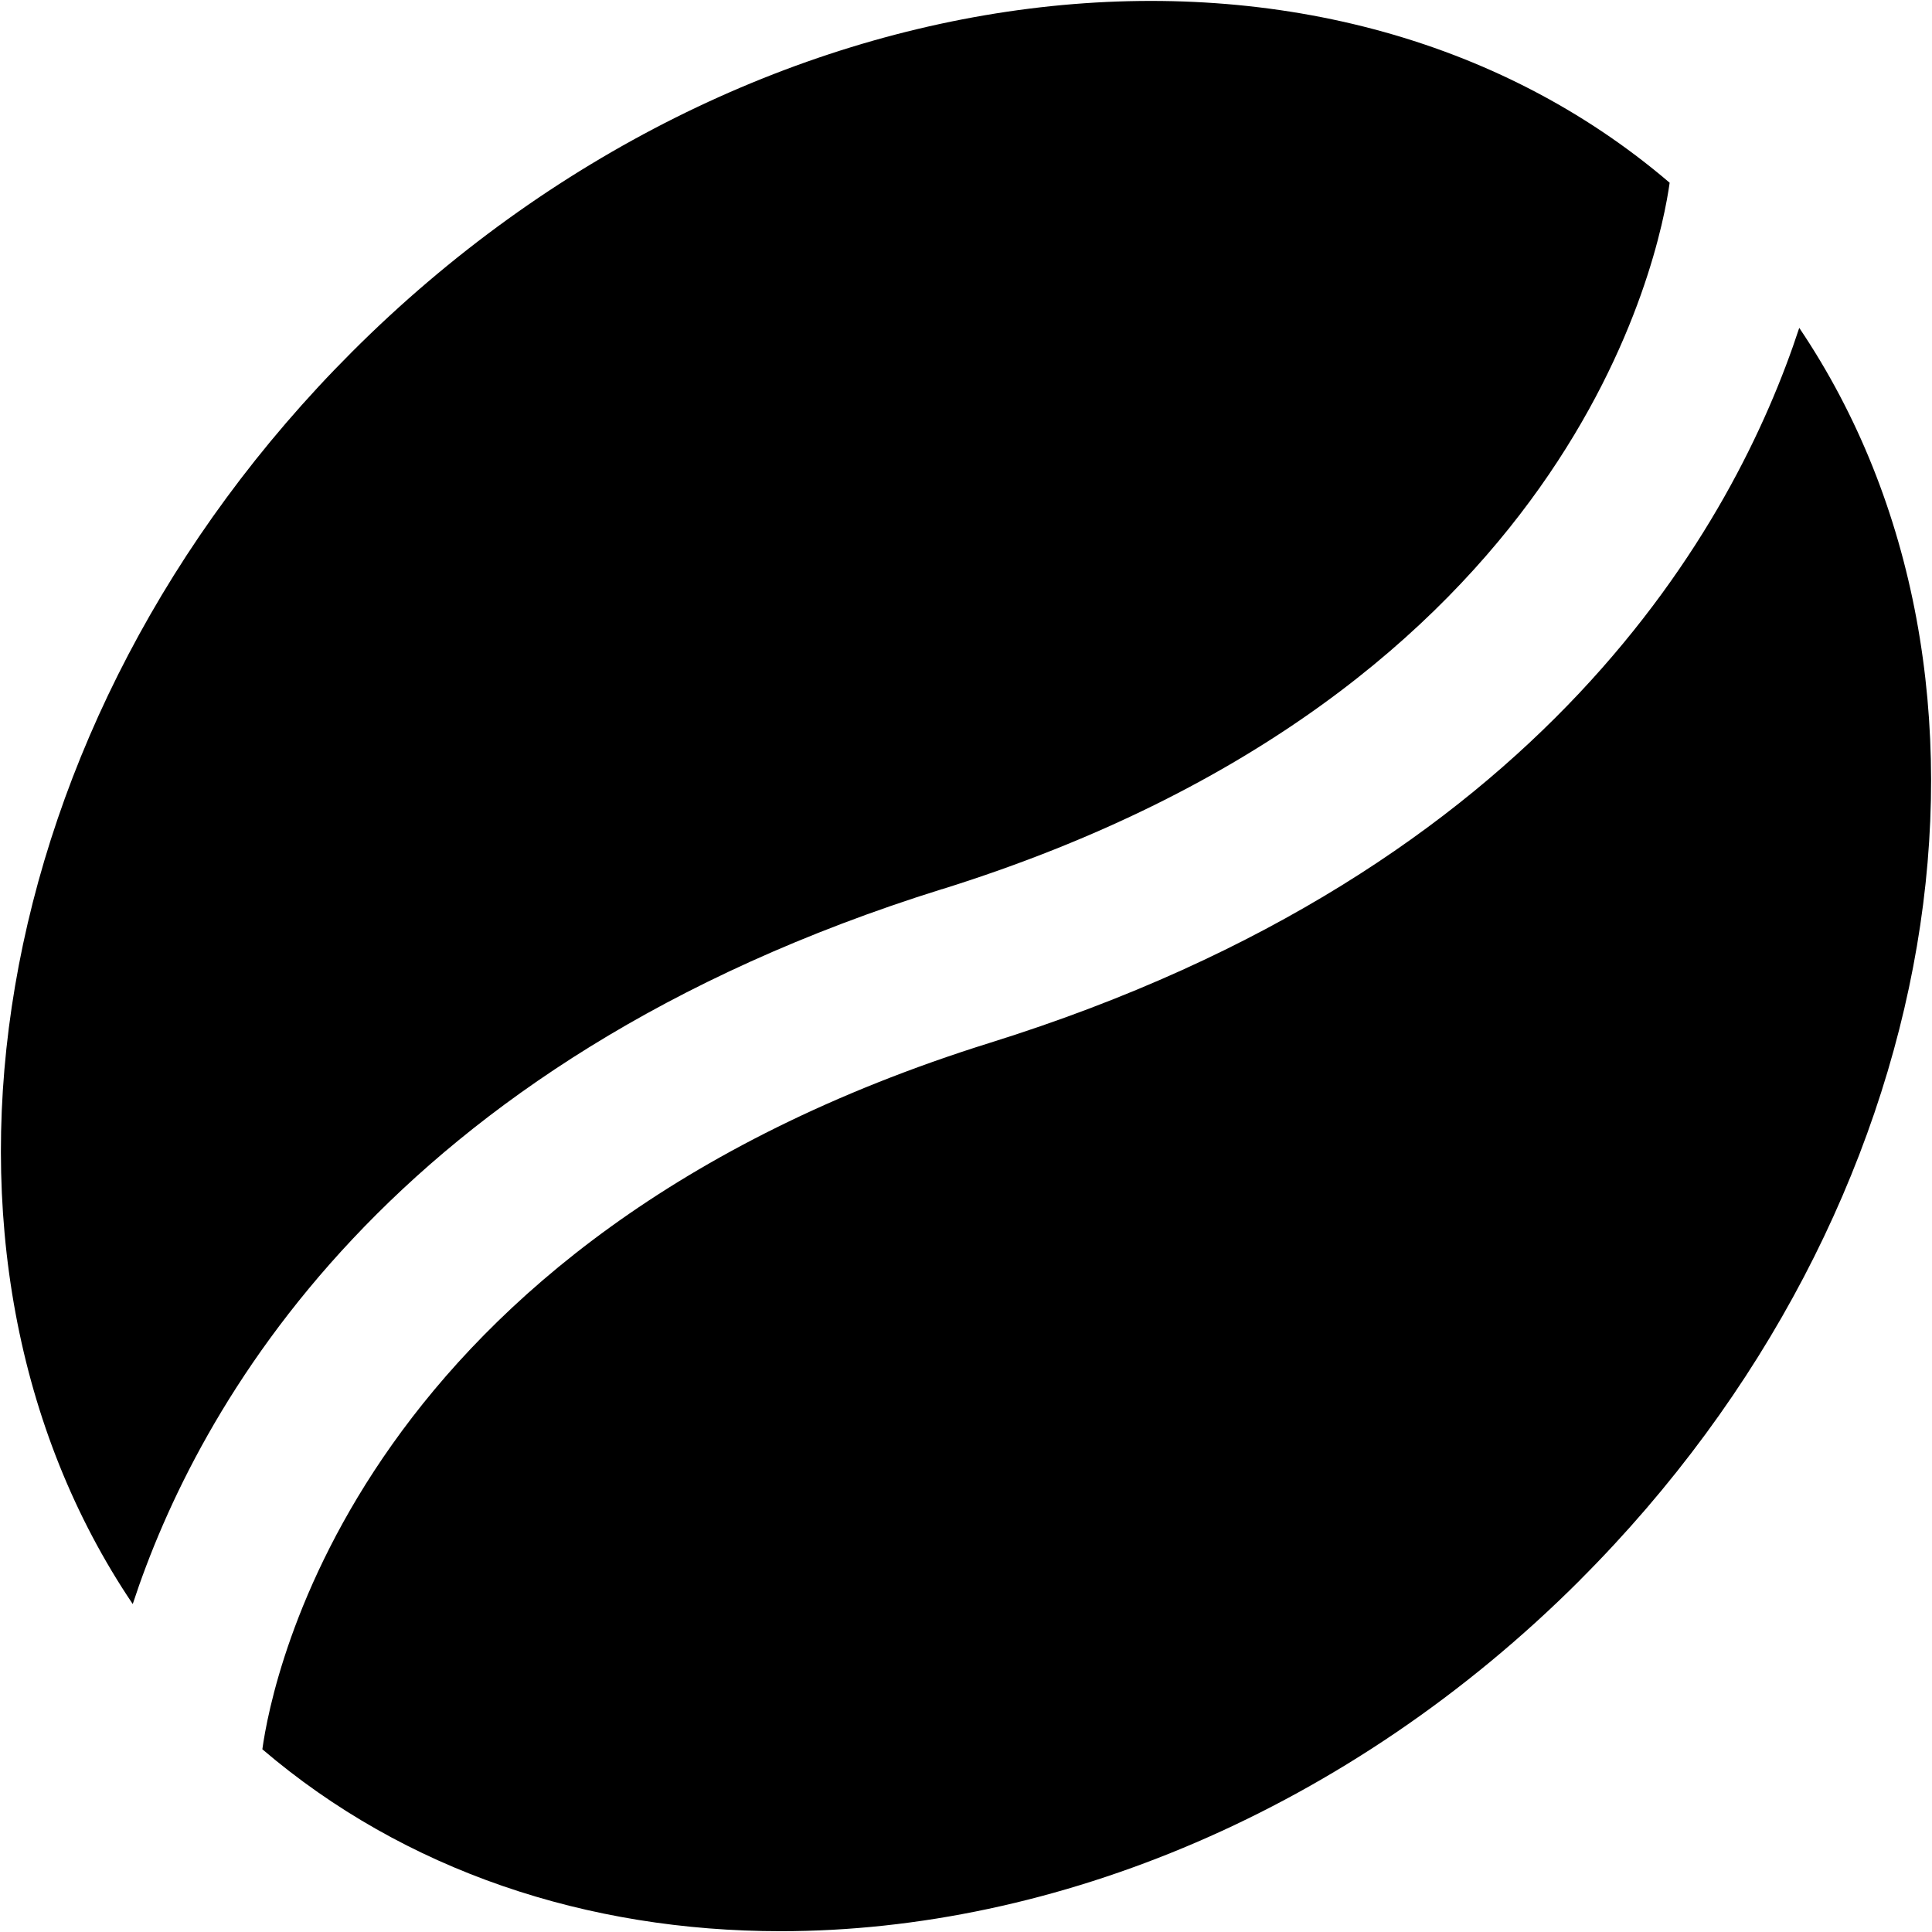
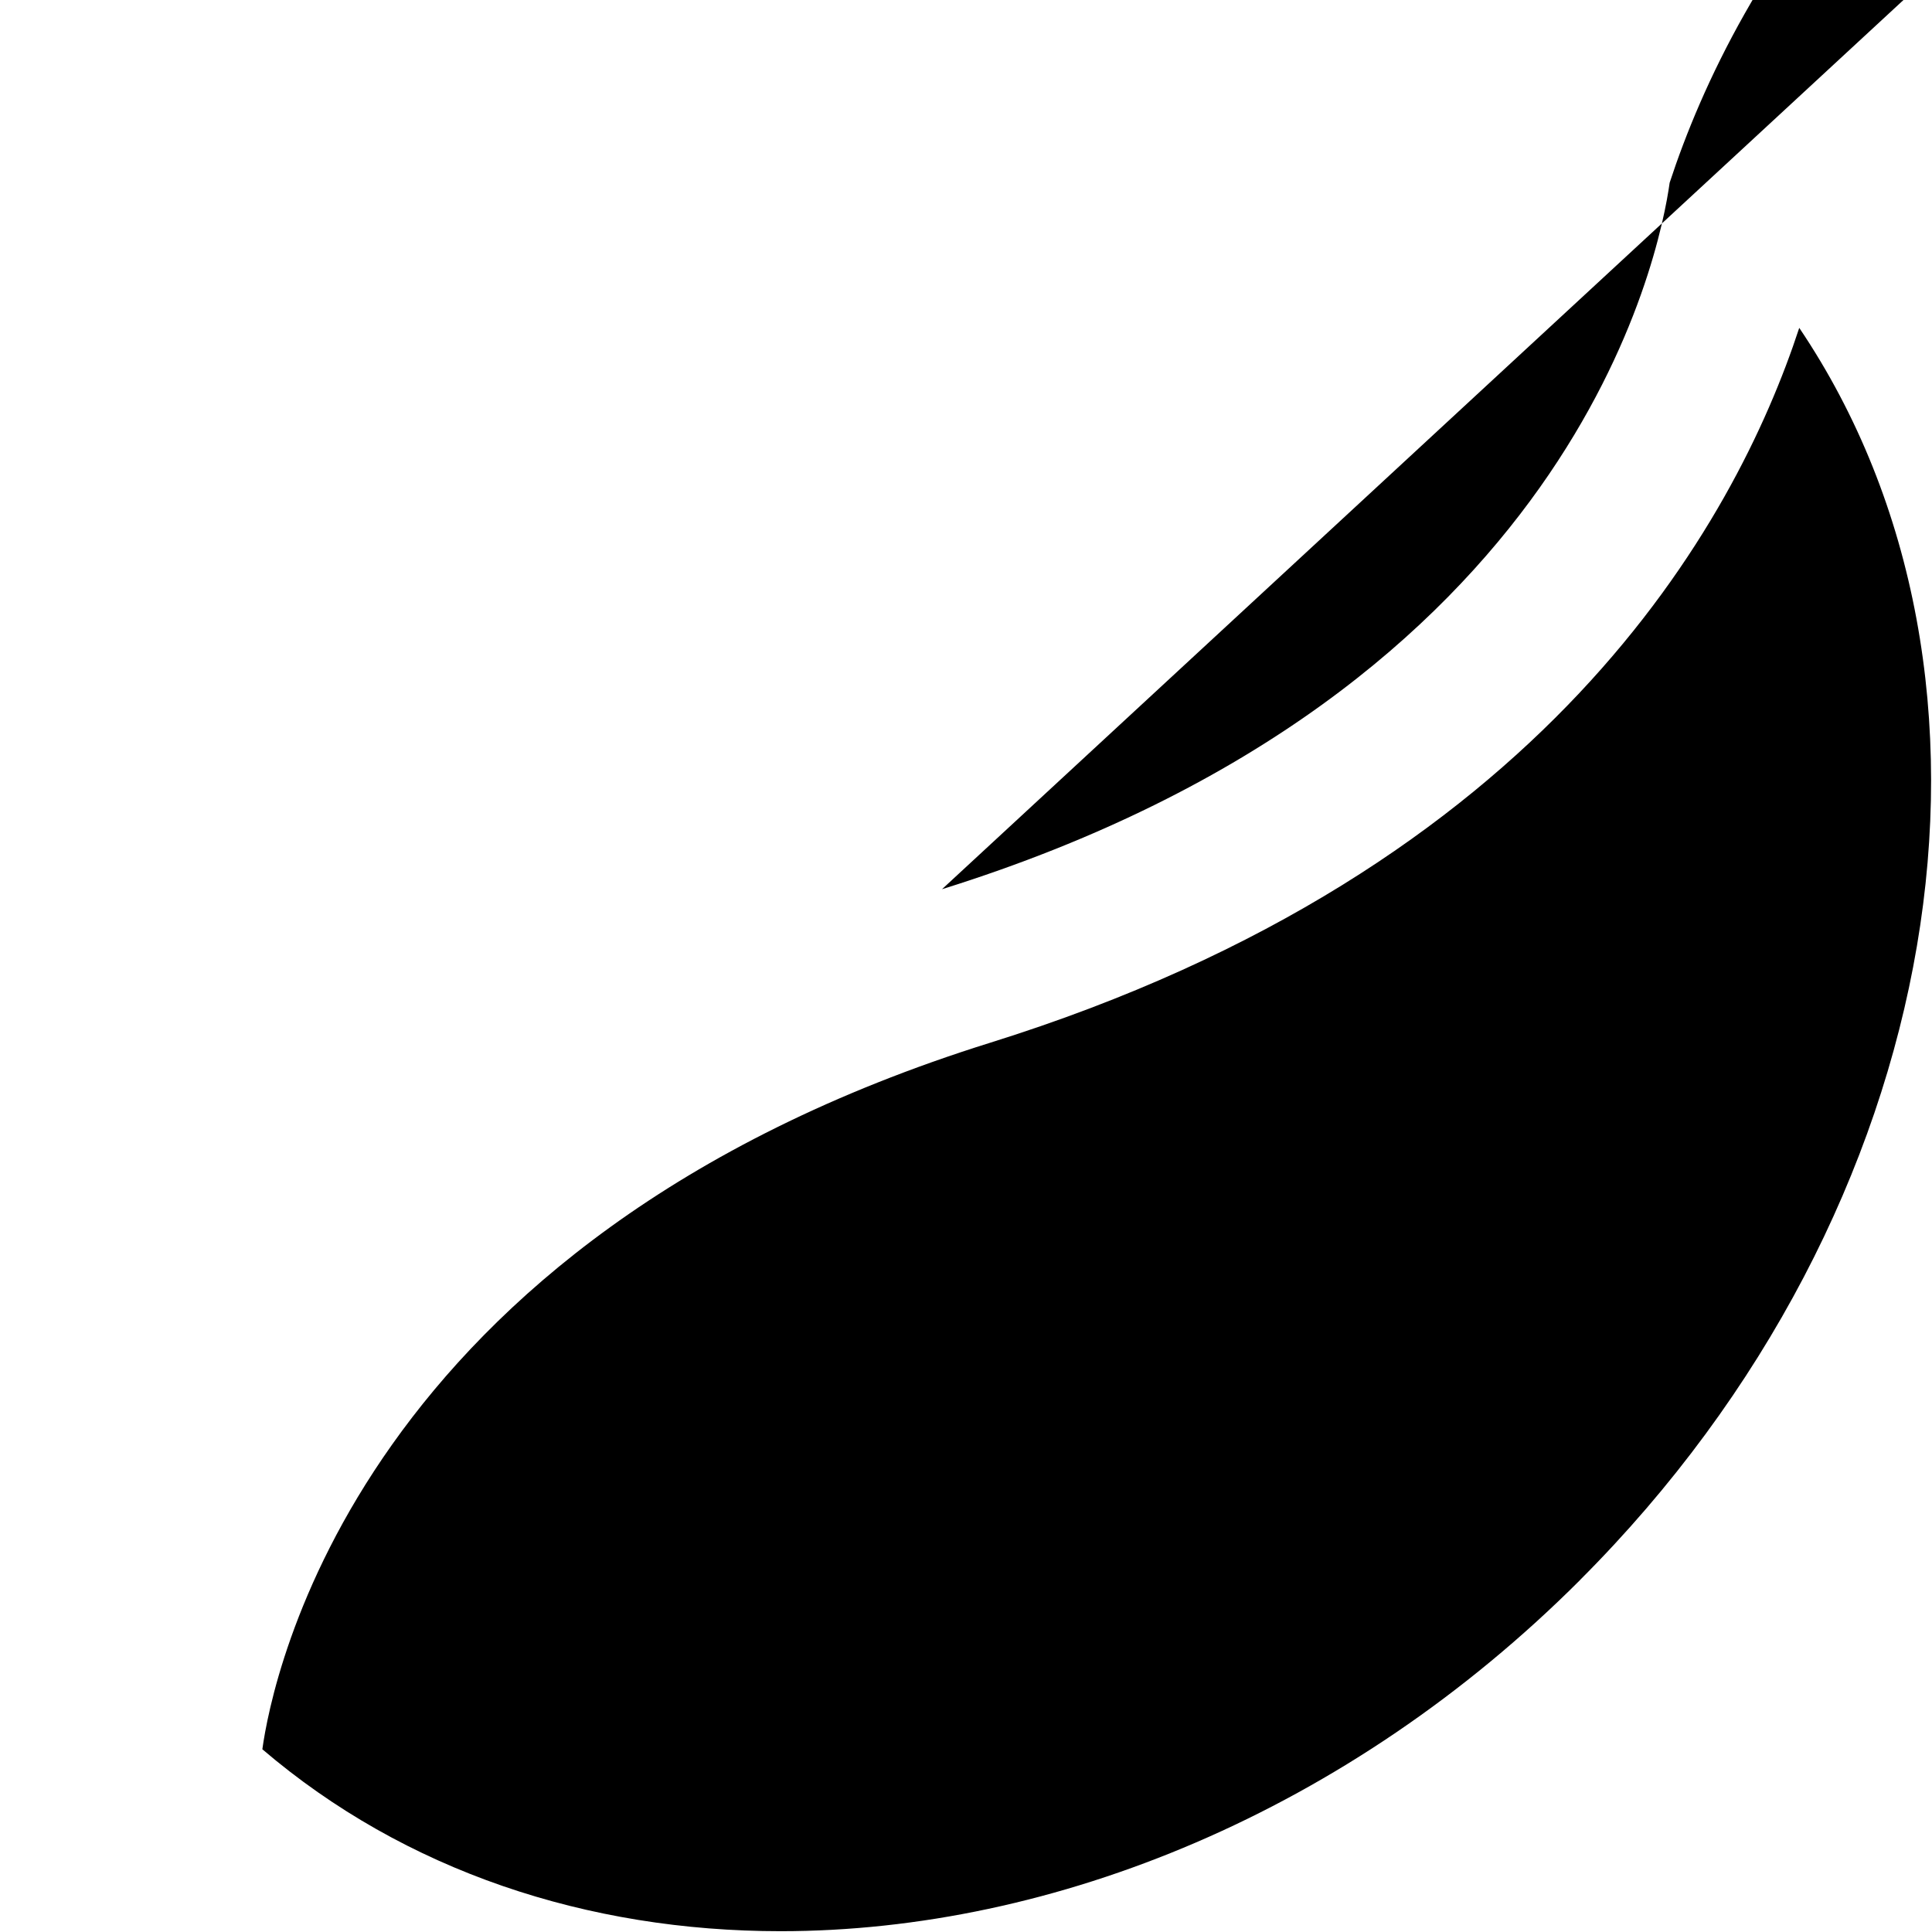
<svg xmlns="http://www.w3.org/2000/svg" id="Layer_1" data-name="Layer 1" viewBox="0 0 24 24" width="512" height="512">
-   <path d="m19.628,19.628c-2.874,2.874-6.532,4.362-9.931,4.362-2.397,0-4.664-.744-6.438-2.26.119-.861,1.174-6.318,9.039-8.776,6.907-2.157,9.26-6.463,10.053-8.881,2.925,4.339,1.881,10.951-2.723,15.554Zm-7.926-8.582c7.864-2.457,8.919-7.914,9.039-8.776C16.451-1.397,9.272-.53,4.372,4.372-.232,8.976-1.276,15.588,1.649,19.926c.793-2.417,3.146-6.723,10.053-8.881Z" />
+   <path d="m19.628,19.628c-2.874,2.874-6.532,4.362-9.931,4.362-2.397,0-4.664-.744-6.438-2.26.119-.861,1.174-6.318,9.039-8.776,6.907-2.157,9.26-6.463,10.053-8.881,2.925,4.339,1.881,10.951-2.723,15.554Zm-7.926-8.582c7.864-2.457,8.919-7.914,9.039-8.776c.793-2.417,3.146-6.723,10.053-8.881Z" />
</svg>